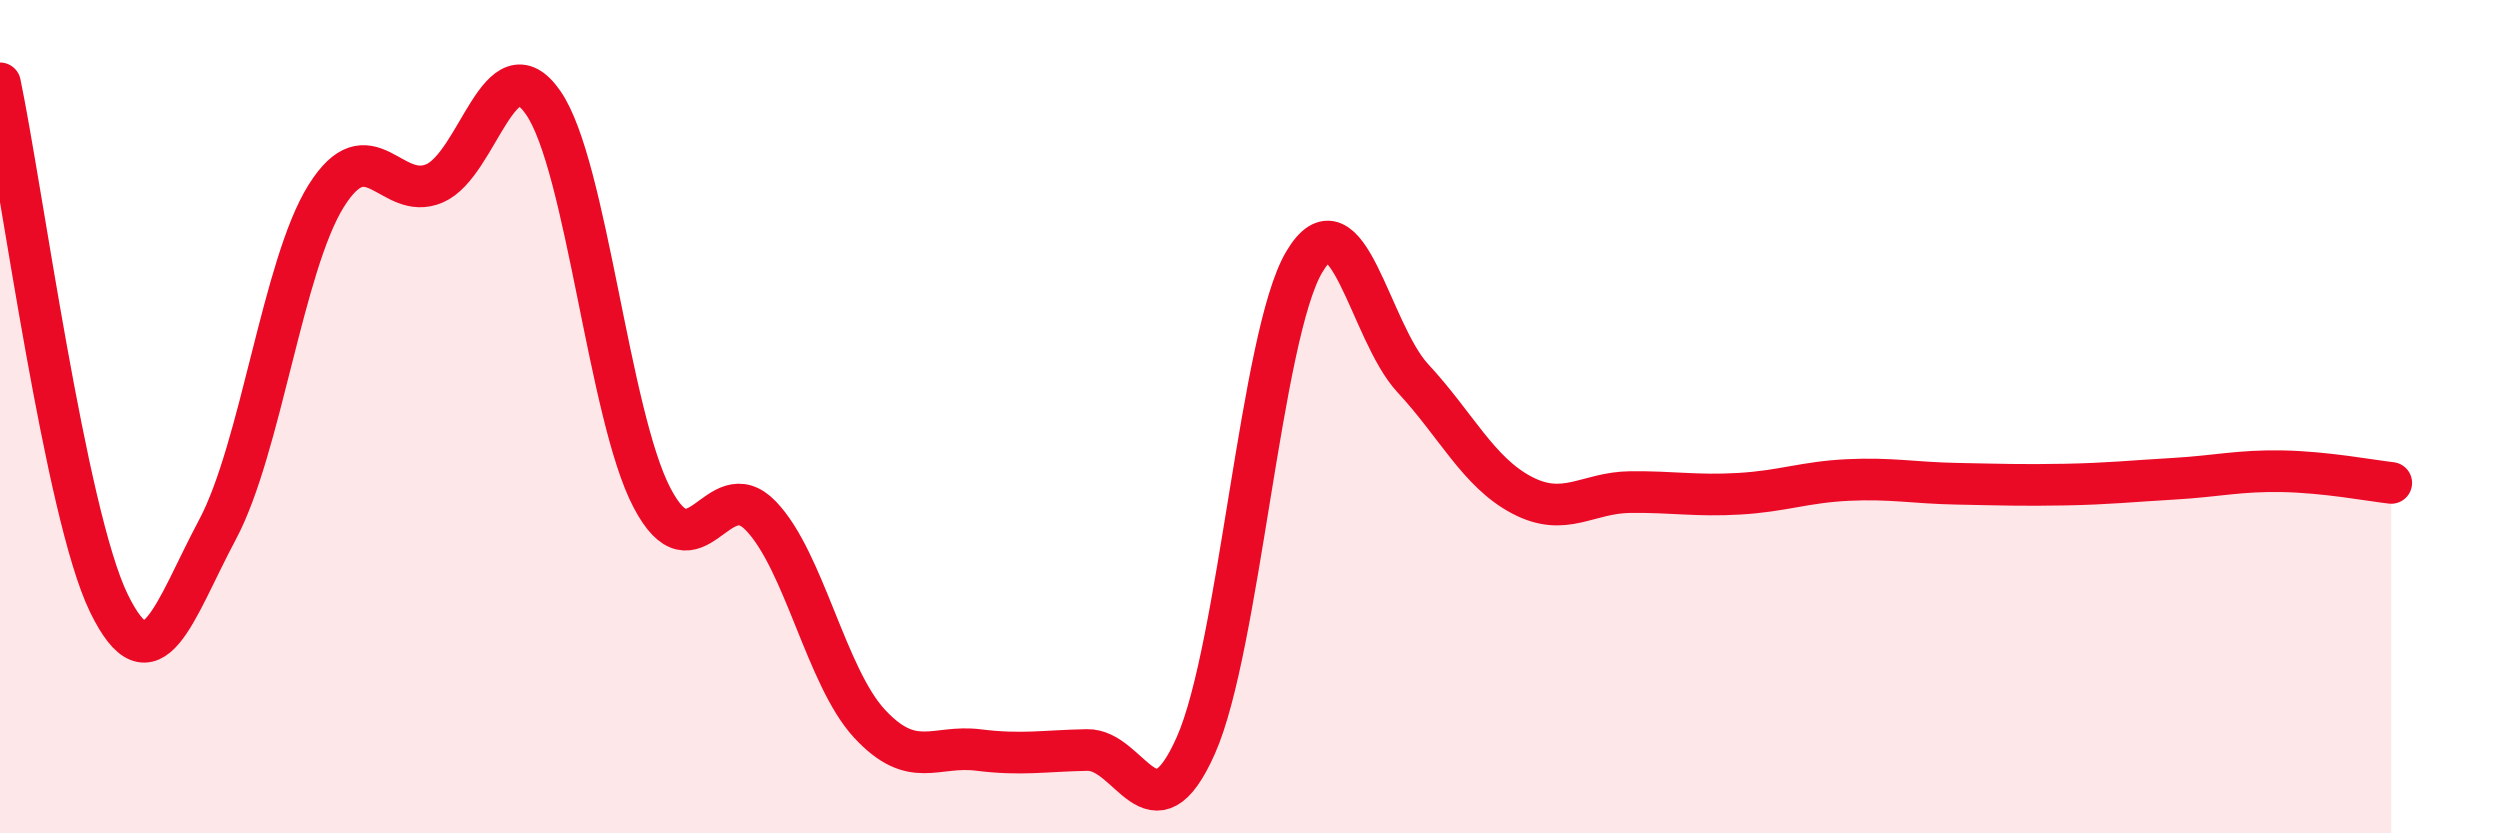
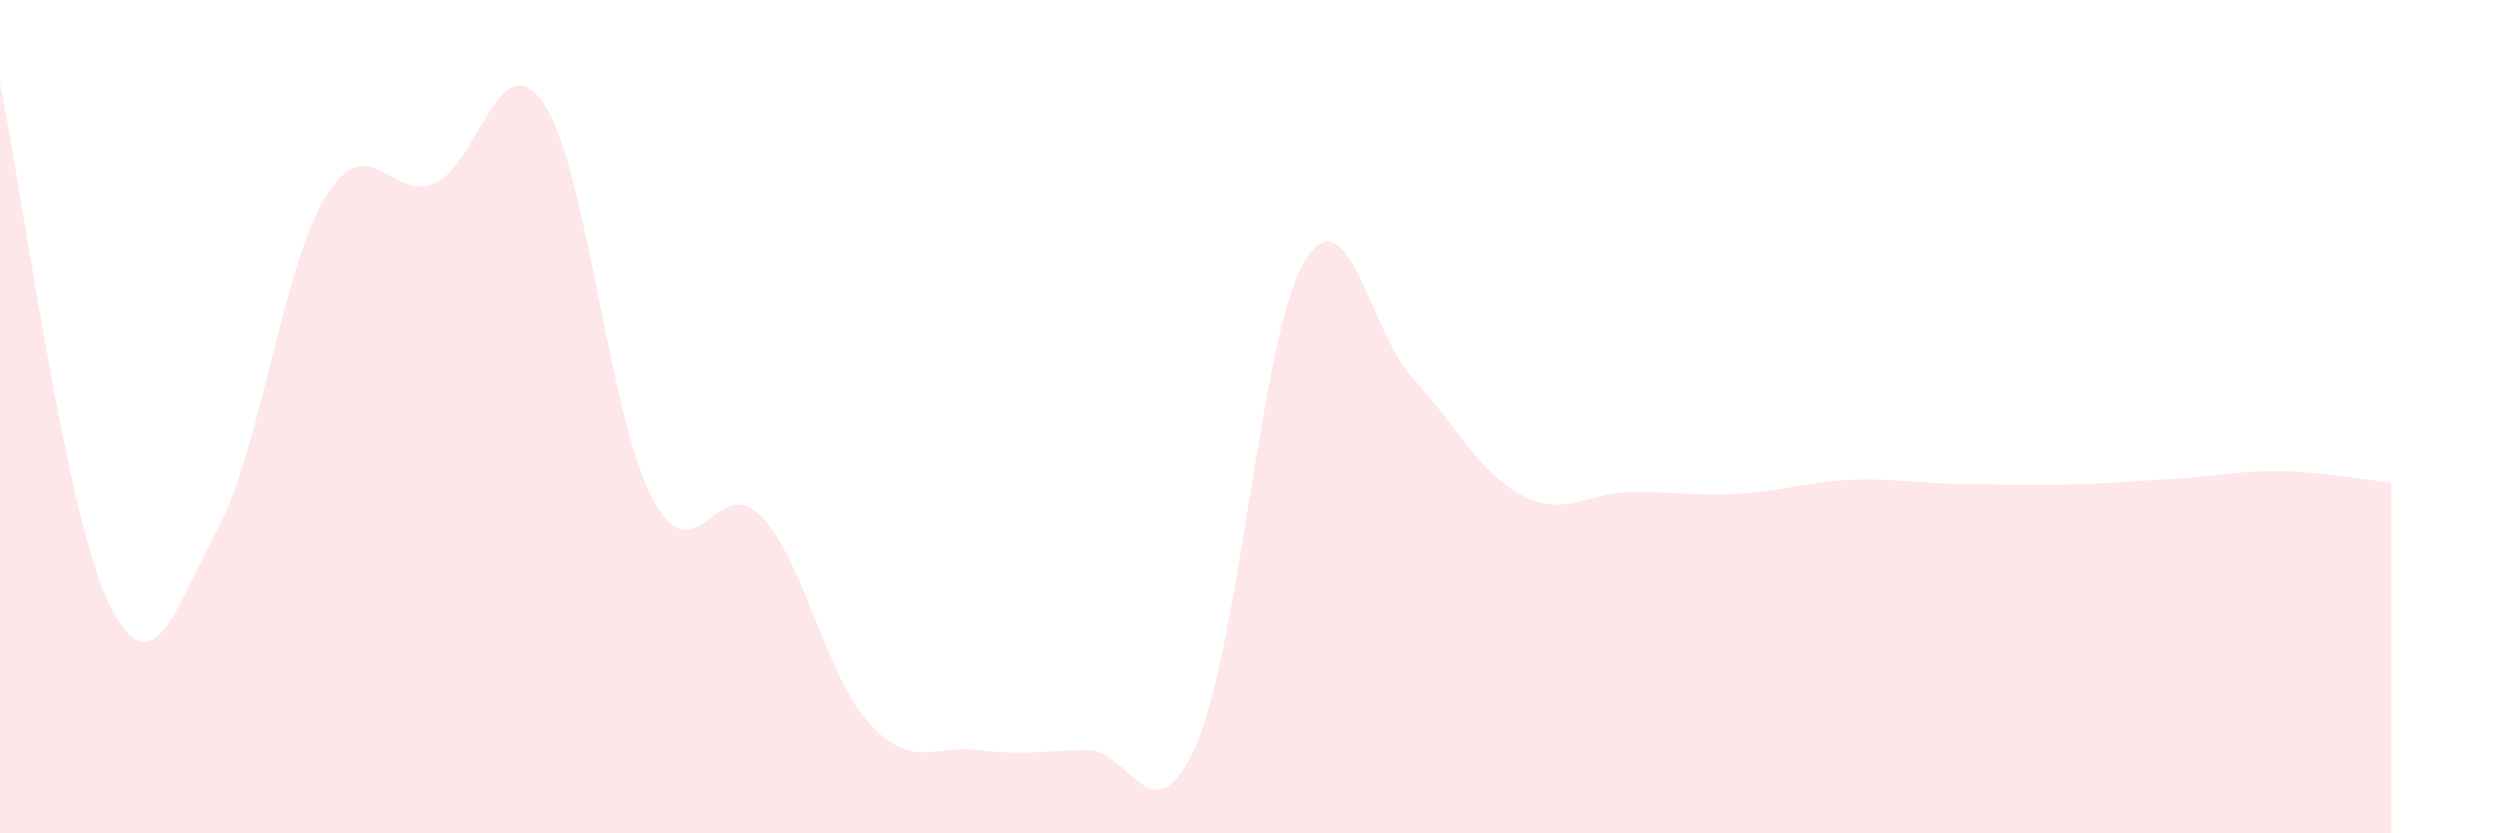
<svg xmlns="http://www.w3.org/2000/svg" width="60" height="20" viewBox="0 0 60 20">
  <path d="M 0,2 C 0.52,4.49 1.57,12.33 2.61,14.47 C 3.65,16.61 4.18,14.66 5.22,12.71 C 6.26,10.76 6.79,6.36 7.83,4.7 C 8.87,3.04 9.39,4.85 10.43,4.4 C 11.47,3.95 12,0.96 13.04,2.47 C 14.08,3.98 14.61,9.97 15.65,11.95 C 16.69,13.93 17.22,11.3 18.26,12.38 C 19.3,13.46 19.83,16.25 20.87,17.37 C 21.91,18.49 22.44,17.87 23.48,18 C 24.52,18.13 25.05,18.02 26.09,18 C 27.13,17.98 27.66,20.23 28.7,17.89 C 29.74,15.55 30.26,8.05 31.3,6.29 C 32.34,4.53 32.87,7.96 33.91,9.08 C 34.95,10.2 35.48,11.33 36.52,11.88 C 37.56,12.43 38.09,11.82 39.13,11.81 C 40.17,11.8 40.7,11.91 41.74,11.85 C 42.78,11.79 43.31,11.57 44.35,11.52 C 45.39,11.47 45.92,11.59 46.96,11.61 C 48,11.63 48.53,11.65 49.57,11.63 C 50.61,11.61 51.13,11.55 52.17,11.49 C 53.21,11.43 53.74,11.29 54.78,11.31 C 55.82,11.33 56.87,11.53 57.39,11.59L57.39 20L0 20Z" fill="#EB0A25" opacity="0.1" stroke-linecap="round" stroke-linejoin="round" />
-   <path d="M 0,2 C 0.52,4.49 1.57,12.33 2.61,14.47 C 3.65,16.61 4.18,14.66 5.22,12.71 C 6.26,10.76 6.79,6.36 7.83,4.7 C 8.87,3.04 9.39,4.85 10.43,4.4 C 11.47,3.95 12,0.96 13.04,2.47 C 14.08,3.98 14.61,9.97 15.65,11.95 C 16.69,13.93 17.22,11.3 18.26,12.38 C 19.3,13.46 19.83,16.25 20.87,17.37 C 21.91,18.49 22.44,17.87 23.48,18 C 24.52,18.13 25.05,18.02 26.09,18 C 27.13,17.98 27.66,20.23 28.7,17.89 C 29.74,15.55 30.26,8.05 31.3,6.29 C 32.34,4.53 32.87,7.96 33.91,9.08 C 34.95,10.2 35.48,11.33 36.52,11.88 C 37.56,12.43 38.09,11.82 39.13,11.81 C 40.17,11.8 40.7,11.91 41.74,11.85 C 42.78,11.79 43.31,11.57 44.35,11.52 C 45.39,11.47 45.92,11.59 46.96,11.61 C 48,11.63 48.53,11.65 49.57,11.63 C 50.61,11.61 51.13,11.55 52.17,11.49 C 53.21,11.43 53.74,11.29 54.78,11.31 C 55.82,11.33 56.87,11.53 57.39,11.59" stroke="#EB0A25" stroke-width="1" fill="none" stroke-linecap="round" stroke-linejoin="round" />
</svg>